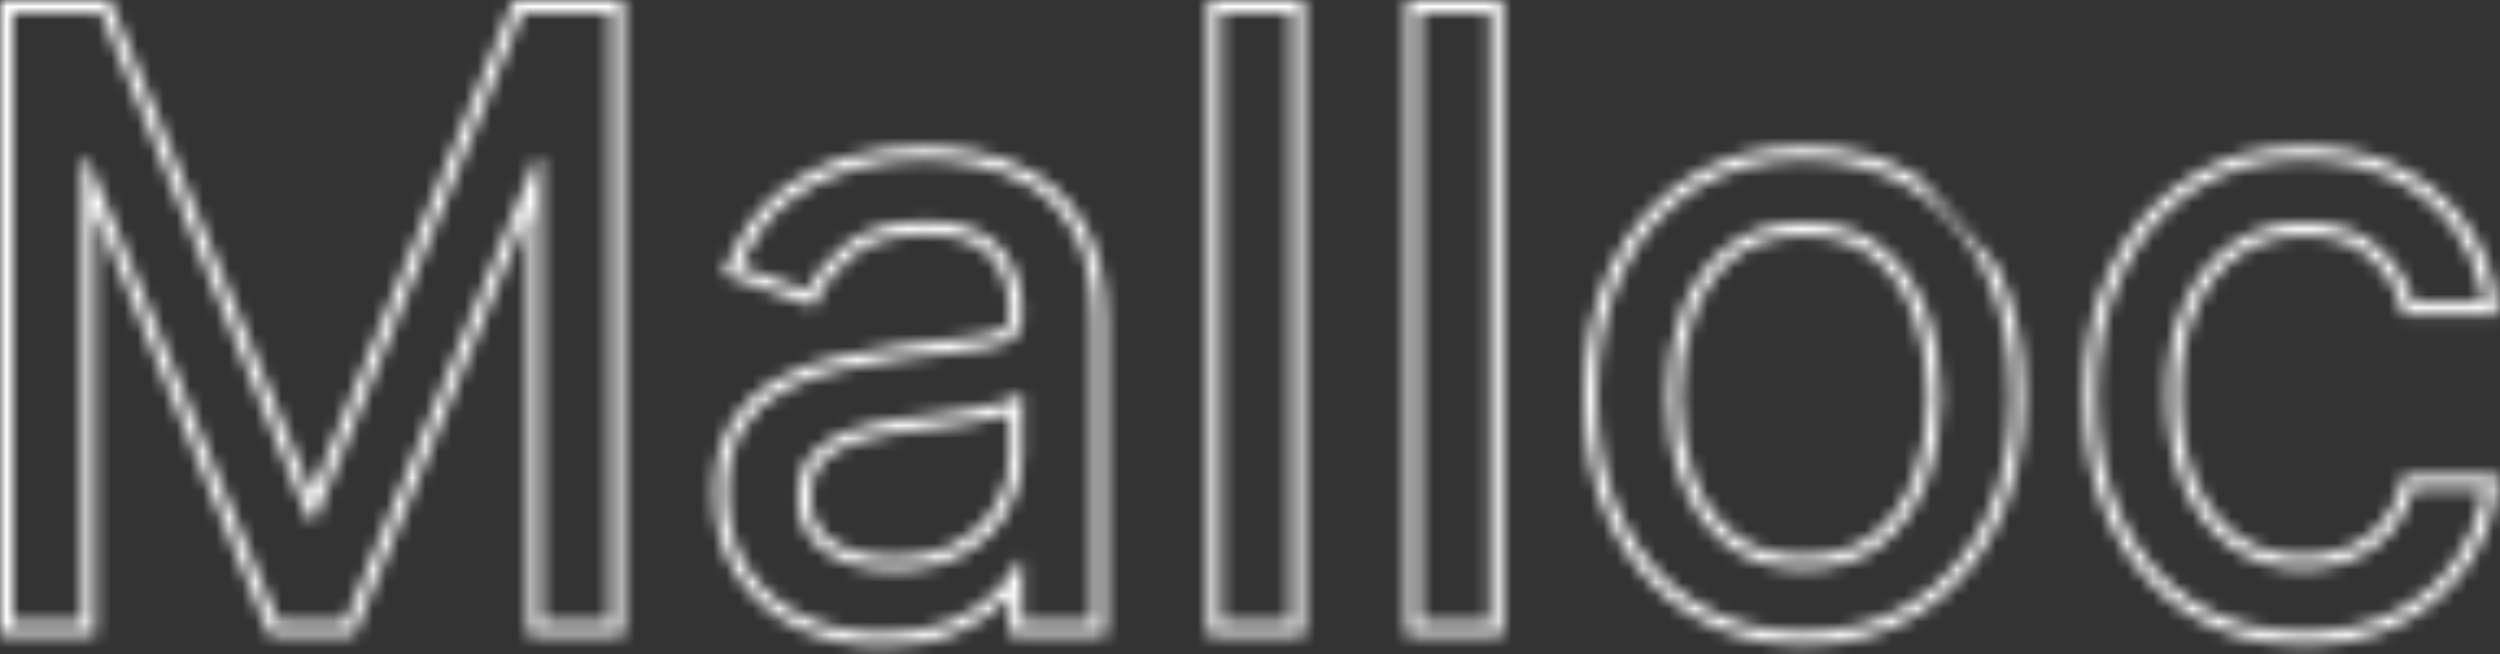
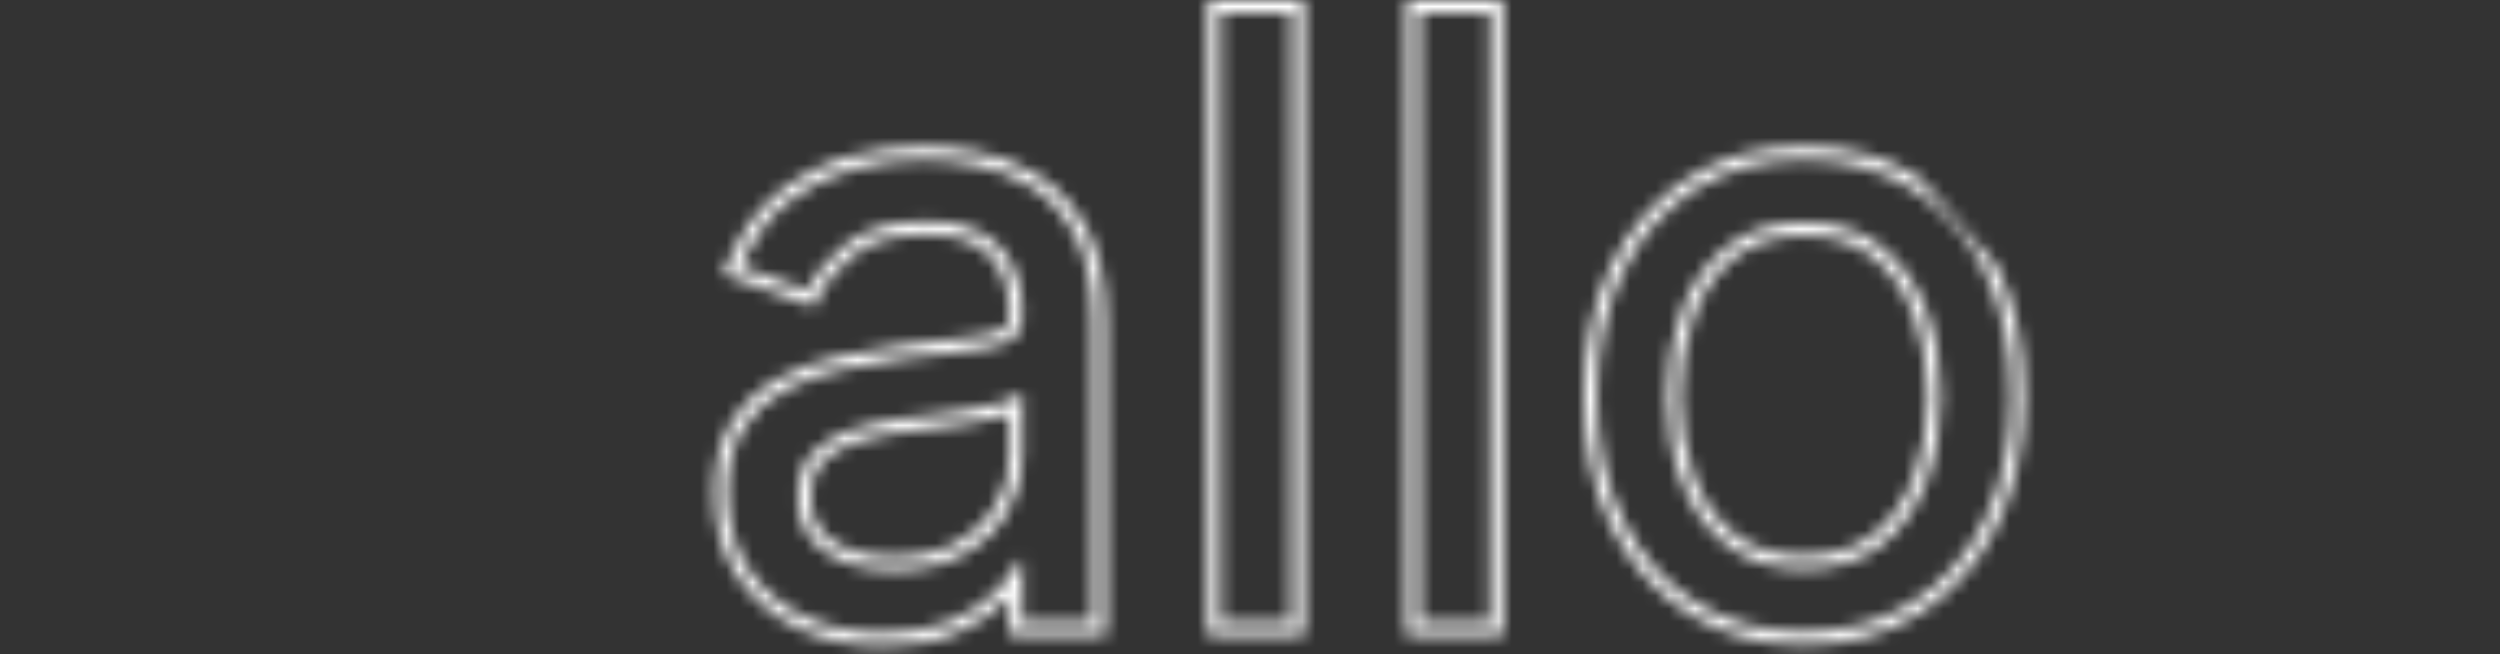
<svg xmlns="http://www.w3.org/2000/svg" width="191" height="50" viewBox="0 0 191 50" fill="none">
  <rect x="0" y="0" width="191" height="50" fill="#333333" stroke="none" />
  <mask id="path-1-inside-1_1_6" fill="white">
    <path fill-rule="evenodd" clip-rule="evenodd" d="M167.562 45.955C169.926 47.5 172.744 48.273 176.017 48.273C178.593 48.273 180.85 47.795 182.79 46.841C184.744 45.871 186.312 44.568 187.494 42.932C188.494 41.552 189.183 40.029 189.559 38.364C189.633 38.036 189.694 37.703 189.744 37.364H184.381C184.047 38.636 183.487 39.727 182.699 40.636C181.911 41.545 180.949 42.242 179.812 42.727C178.676 43.212 177.411 43.455 176.017 43.455C173.896 43.455 172.047 42.901 170.472 41.795C168.911 40.689 167.699 39.136 166.835 37.136C165.987 35.136 165.562 32.788 165.562 30.091C165.562 27.454 165.994 25.159 166.858 23.204C167.737 21.235 168.956 19.712 170.517 18.636C172.093 17.546 173.926 17 176.017 17C178.381 17 180.259 17.621 181.653 18.864C183.062 20.091 183.972 21.5 184.381 23.091H189.744C189.697 22.751 189.638 22.418 189.568 22.091C189.187 20.321 188.465 18.745 187.403 17.364C186.146 15.727 184.532 14.454 182.562 13.546C180.593 12.636 178.381 12.182 175.926 12.182C172.775 12.182 170.017 12.954 167.653 14.5C165.305 16.03 163.472 18.159 162.153 20.886C160.85 23.599 160.199 26.727 160.199 30.273C160.199 33.758 160.835 36.856 162.108 39.568C163.381 42.28 165.199 44.409 167.562 45.955ZM167.107 13.663C169.651 11.999 172.604 11.182 175.926 11.182C178.506 11.182 180.864 11.66 182.982 12.637C185.09 13.611 186.835 14.983 188.196 16.754C189.567 18.537 190.41 20.612 190.735 22.953L190.893 24.091H183.605L183.412 23.34C183.06 21.971 182.275 20.731 180.997 19.618L180.988 19.61C179.822 18.571 178.203 18 176.017 18C174.11 18 172.48 18.494 171.086 19.459L171.085 19.46C169.696 20.417 168.587 21.785 167.773 23.609C166.977 25.41 166.562 27.562 166.562 30.091C166.562 32.684 166.97 34.893 167.754 36.743C168.555 38.596 169.658 39.992 171.047 40.977C172.437 41.953 174.08 42.455 176.017 42.455C177.293 42.455 178.423 42.233 179.42 41.807C180.421 41.381 181.257 40.773 181.943 39.981C182.622 39.199 183.115 38.249 183.413 37.11L183.609 36.364H190.902L190.734 37.509C190.408 39.726 189.598 41.734 188.304 43.519C187.02 45.297 185.322 46.701 183.234 47.737L183.231 47.738C181.131 48.772 178.717 49.273 176.017 49.273C172.582 49.273 169.566 48.459 167.015 46.791C164.487 45.138 162.549 42.862 161.203 39.993C159.858 37.128 159.199 33.881 159.199 30.273C159.199 26.604 159.873 23.323 161.252 20.453L161.253 20.451C162.644 17.574 164.594 15.3 167.107 13.663Z" />
  </mask>
-   <path d="M167.562 45.955L170.299 41.77L170.299 41.77L167.562 45.955ZM182.79 46.841L184.998 51.327L185.005 51.324L185.012 51.32L182.79 46.841ZM187.494 42.932L183.446 39.998L183.441 40.004L187.494 42.932ZM189.559 38.364L194.436 39.465L194.436 39.465L189.559 38.364ZM189.744 37.364L194.691 38.091L195.533 32.364H189.744V37.364ZM184.381 37.364V32.364H180.522L179.544 36.097L184.381 37.364ZM182.699 40.636L186.477 43.911L186.477 43.911L182.699 40.636ZM179.812 42.727L177.85 38.128L177.85 38.128L179.812 42.727ZM170.472 41.795L167.58 45.875L167.59 45.881L167.599 45.888L170.472 41.795ZM166.835 37.136L162.232 39.089L162.239 39.104L162.245 39.118L166.835 37.136ZM166.858 23.204L162.292 21.167L162.288 21.175L162.285 21.184L166.858 23.204ZM170.517 18.636L173.355 22.753L173.363 22.747L170.517 18.636ZM181.653 18.864L178.327 22.596L178.348 22.615L178.37 22.634L181.653 18.864ZM184.381 23.091L179.538 24.336L180.504 28.091H184.381V23.091ZM189.744 23.091V28.091H195.487L194.697 22.403L189.744 23.091ZM189.568 22.091L184.68 23.144L184.68 23.144L189.568 22.091ZM187.403 17.364L191.368 14.317L191.368 14.317L187.403 17.364ZM167.653 14.5L170.383 18.689L170.39 18.685L167.653 14.5ZM162.153 20.886L157.652 18.71L157.647 18.721L162.153 20.886ZM162.108 39.568L166.634 37.444L166.634 37.444L162.108 39.568ZM167.107 13.663L169.837 17.852L169.843 17.848L167.107 13.663ZM182.982 12.637L180.886 17.177L180.886 17.177L182.982 12.637ZM188.196 16.754L192.161 13.707L192.161 13.707L188.196 16.754ZM190.735 22.953L185.782 23.641L185.782 23.641L190.735 22.953ZM190.893 24.091V29.091H196.635L195.845 23.403L190.893 24.091ZM183.605 24.091L178.763 25.336L179.728 29.091H183.605V24.091ZM183.412 23.34L188.255 22.095L188.255 22.095L183.412 23.34ZM180.997 19.618L184.281 15.847L184.28 15.847L180.997 19.618ZM180.988 19.61L177.661 23.343L177.683 23.362L177.705 23.381L180.988 19.61ZM171.086 19.459L168.24 15.348L168.239 15.348L171.086 19.459ZM171.085 19.46L173.922 23.576L173.932 23.57L171.085 19.46ZM167.773 23.609L163.207 21.57L163.203 21.579L163.199 21.588L167.773 23.609ZM167.754 36.743L163.151 38.694L163.158 38.71L163.165 38.726L167.754 36.743ZM171.047 40.977L168.154 45.056L168.164 45.063L168.175 45.07L171.047 40.977ZM179.42 41.807L181.382 46.406L181.382 46.406L179.42 41.807ZM181.943 39.981L178.165 36.707L178.165 36.707L181.943 39.981ZM183.413 37.11L178.576 35.843L178.576 35.843L183.413 37.11ZM183.609 36.364V31.364H179.75L178.772 35.097L183.609 36.364ZM190.902 36.364L195.849 37.091L196.691 31.364H190.902V36.364ZM190.734 37.509L185.787 36.782L185.787 36.782L190.734 37.509ZM188.304 43.519L184.256 40.584L184.251 40.591L188.304 43.519ZM183.234 47.737L185.456 52.216L185.456 52.216L183.234 47.737ZM183.231 47.738L185.439 52.224L185.446 52.221L185.453 52.218L183.231 47.738ZM167.015 46.791L169.751 42.607L169.751 42.607L167.015 46.791ZM161.203 39.993L156.676 42.117L156.676 42.117L161.203 39.993ZM161.252 20.453L165.759 22.619L165.764 22.607L161.252 20.453ZM161.253 20.451L156.751 18.275L156.746 18.286L156.741 18.297L161.253 20.451ZM176.017 43.273C173.558 43.273 171.726 42.703 170.299 41.77L164.826 50.139C168.126 52.297 171.93 53.273 176.017 53.273V43.273ZM180.582 42.355C179.449 42.913 177.973 43.273 176.017 43.273V53.273C179.213 53.273 182.252 52.678 184.998 51.327L180.582 42.355ZM183.441 40.004C182.772 40.93 181.855 41.723 180.568 42.362L185.012 51.32C187.633 50.019 189.853 48.206 191.548 45.859L183.441 40.004ZM184.681 37.263C184.454 38.268 184.048 39.167 183.446 39.998L191.543 45.866C192.941 43.937 193.911 41.79 194.436 39.465L184.681 37.263ZM184.798 36.636C184.766 36.852 184.727 37.061 184.681 37.263L194.436 39.465C194.538 39.011 194.623 38.553 194.691 38.091L184.798 36.636ZM186.477 43.911C187.813 42.37 188.708 40.574 189.218 38.63L179.544 36.097C179.386 36.699 179.161 37.085 178.92 37.362L186.477 43.911ZM181.775 47.326C183.59 46.552 185.179 45.409 186.477 43.911L178.92 37.362C178.643 37.681 178.308 37.933 177.85 38.128L181.775 47.326ZM176.017 48.455C177.999 48.455 179.943 48.108 181.775 47.326L177.85 38.128C177.409 38.317 176.823 38.455 176.017 38.455V48.455ZM167.599 45.888C170.102 47.645 172.977 48.455 176.017 48.455V38.455C174.814 38.455 173.993 38.158 173.344 37.703L167.599 45.888ZM162.245 39.118C163.42 41.841 165.172 44.168 167.58 45.875L173.363 37.716C172.65 37.211 171.977 36.432 171.426 35.154L162.245 39.118ZM160.562 30.091C160.562 33.302 161.067 36.342 162.232 39.089L171.438 35.184C170.907 33.931 170.562 32.274 170.562 30.091H160.562ZM162.285 21.184C161.082 23.905 160.562 26.917 160.562 30.091H170.562C170.562 27.992 170.907 26.413 171.431 25.225L162.285 21.184ZM167.679 14.52C165.263 16.186 163.492 18.477 162.292 21.167L171.424 25.242C171.981 23.993 172.65 23.239 173.355 22.753L167.679 14.52ZM176.017 12C173.006 12 170.159 12.803 167.671 14.525L173.363 22.747C174.026 22.288 174.846 22 176.017 22V12ZM184.98 15.131C182.447 12.873 179.27 12 176.017 12V22C177.491 22 178.072 22.37 178.327 22.596L184.98 15.131ZM189.223 21.846C188.528 19.144 187.001 16.89 184.937 15.093L178.37 22.634C179.124 23.291 179.415 23.856 179.538 24.336L189.223 21.846ZM184.68 23.144C184.724 23.347 184.761 23.558 184.792 23.779L194.697 22.403C194.633 21.944 194.553 21.489 194.456 21.038L184.68 23.144ZM183.439 20.41C184.031 21.181 184.449 22.069 184.68 23.144L194.456 21.038C193.925 18.572 192.899 16.309 191.368 14.317L183.439 20.41ZM180.467 18.085C181.741 18.673 182.7 19.449 183.439 20.41L191.368 14.317C189.592 12.006 187.323 10.236 184.658 9.006L180.467 18.085ZM175.926 17.182C177.752 17.182 179.236 17.517 180.467 18.085L184.658 9.006C181.95 7.756 179.009 7.182 175.926 7.182V17.182ZM170.39 18.685C171.847 17.732 173.63 17.182 175.926 17.182V7.182C171.919 7.182 168.187 8.177 164.917 10.315L170.39 18.685ZM166.655 23.062C167.61 21.086 168.859 19.682 170.383 18.689L164.924 10.311C161.751 12.378 159.333 15.232 157.652 18.71L166.655 23.062ZM165.199 30.273C165.199 27.344 165.735 24.978 166.66 23.052L157.647 18.721C155.966 22.219 155.199 26.11 155.199 30.273H165.199ZM166.634 37.444C165.72 35.497 165.199 33.143 165.199 30.273H155.199C155.199 34.373 155.95 38.215 157.582 41.692L166.634 37.444ZM170.299 41.77C168.759 40.763 167.538 39.37 166.634 37.444L157.582 41.692C159.223 45.191 161.638 48.055 164.826 50.139L170.299 41.77ZM175.926 6.182C171.749 6.182 167.821 7.222 164.371 9.478L169.843 17.848C171.481 16.776 173.459 16.182 175.926 16.182V6.182ZM185.077 8.098C182.221 6.78 179.134 6.182 175.926 6.182V16.182C177.878 16.182 179.507 16.541 180.886 17.177L185.077 8.098ZM192.161 13.707C190.281 11.261 187.882 9.392 185.077 8.098L180.886 17.177C182.299 17.829 183.389 18.704 184.232 19.801L192.161 13.707ZM195.687 22.265C195.251 19.125 194.095 16.224 192.161 13.707L184.232 19.801C185.038 20.85 185.568 22.098 185.782 23.641L195.687 22.265ZM195.845 23.403L195.687 22.265L185.782 23.641L185.94 24.779L195.845 23.403ZM178.57 24.585L178.763 25.336L188.448 22.846L188.255 22.095L178.57 24.585ZM177.713 23.388C178.336 23.931 178.503 24.327 178.57 24.585L188.255 22.095C187.617 19.616 186.214 17.531 184.281 15.847L177.713 23.388ZM177.705 23.381L177.714 23.389L184.28 15.847L184.271 15.839L177.705 23.381ZM176.017 23C176.68 23 177.087 23.087 177.314 23.162C177.524 23.232 177.614 23.301 177.661 23.343L184.315 15.878C182.011 13.824 179.095 13 176.017 13V23ZM173.932 23.57C174.413 23.236 175.031 23 176.017 23V13C173.19 13 170.546 13.752 168.24 15.348L173.932 23.57ZM173.932 23.57L173.933 23.569L168.239 15.348L168.238 15.349L173.932 23.57ZM172.338 25.647C172.831 24.544 173.389 23.944 173.922 23.576L168.247 15.343C166.003 16.89 164.343 19.026 163.207 21.57L172.338 25.647ZM171.562 30.091C171.562 28.1 171.889 26.664 172.346 25.63L163.199 21.588C162.064 24.156 161.562 27.024 161.562 30.091H171.562ZM172.358 34.791C171.89 33.688 171.562 32.17 171.562 30.091H161.562C161.562 33.197 162.05 36.097 163.151 38.694L172.358 34.791ZM173.94 36.899C173.396 36.514 172.833 35.891 172.344 34.76L163.165 38.726C164.277 41.3 165.919 43.47 168.154 45.056L173.94 36.899ZM176.017 37.455C174.999 37.455 174.383 37.21 173.919 36.885L168.175 45.07C170.491 46.696 173.161 47.455 176.017 47.455V37.455ZM177.458 37.209C177.155 37.338 176.705 37.455 176.017 37.455V47.455C177.882 47.455 179.69 47.128 181.382 46.406L177.458 37.209ZM178.165 36.707C177.99 36.909 177.78 37.071 177.458 37.209L181.382 46.406C183.062 45.69 184.525 44.637 185.722 43.256L178.165 36.707ZM178.576 35.843C178.454 36.311 178.295 36.556 178.165 36.707L185.722 43.256C186.948 41.842 187.776 40.187 188.25 38.377L178.576 35.843ZM178.772 35.097L178.576 35.843L188.25 38.377L188.446 37.63L178.772 35.097ZM195.68 38.237L195.849 37.091L185.955 35.636L185.787 36.782L195.68 38.237ZM192.353 46.453C194.129 44.001 195.24 41.233 195.68 38.237L185.787 36.782C185.576 38.218 185.066 39.466 184.256 40.584L192.353 46.453ZM185.456 52.216C188.211 50.849 190.559 48.935 192.357 46.447L184.251 40.591C183.48 41.658 182.433 42.553 181.012 43.258L185.456 52.216ZM185.453 52.218L185.456 52.216L181.013 43.257L181.01 43.259L185.453 52.218ZM176.017 54.273C179.337 54.273 182.532 53.655 185.439 52.224L181.023 43.252C179.729 43.889 178.097 44.273 176.017 44.273V54.273ZM164.279 50.976C167.767 53.257 171.768 54.273 176.017 54.273V44.273C173.395 44.273 171.366 43.662 169.751 42.607L164.279 50.976ZM156.676 42.117C158.392 45.773 160.926 48.784 164.279 50.976L169.751 42.607C168.047 41.492 166.707 39.952 165.729 37.869L156.676 42.117ZM154.199 30.273C154.199 34.495 154.973 38.487 156.676 42.117L165.729 37.869C164.743 35.769 164.199 33.266 164.199 30.273H154.199ZM156.745 18.288C154.989 21.943 154.199 25.987 154.199 30.273H164.199C164.199 27.221 164.758 24.702 165.759 22.619L156.745 18.288ZM156.741 18.297L156.74 18.299L165.764 22.607L165.765 22.605L156.741 18.297ZM164.377 9.474C161.04 11.649 158.505 14.647 156.751 18.275L165.755 22.627C166.782 20.501 168.148 18.952 169.837 17.852L164.377 9.474ZM184.381 42.364H189.744V32.364H184.381V42.364ZM189.744 18.091H184.381V28.091H189.744V18.091ZM183.605 29.091H190.893V19.091H183.605V29.091ZM190.902 31.364H183.609V41.364H190.902V31.364Z" fill="white" mask="url(#path-1-inside-1_1_6)" />
  <mask id="path-3-inside-2_1_6" fill="white">
    <path fill-rule="evenodd" clip-rule="evenodd" d="M129.534 46.023C131.913 47.523 134.678 48.273 137.83 48.273C140.981 48.273 143.739 47.523 146.102 46.023C148.481 44.523 150.33 42.424 151.648 39.727C152.981 37.03 153.648 33.879 153.648 30.273C153.648 26.636 152.981 23.462 151.648 20.75C150.33 18.038 148.481 15.932 146.102 14.432C143.739 12.932 140.981 12.182 137.83 12.182C134.678 12.182 131.913 12.932 129.534 14.432C127.17 15.932 125.322 18.038 123.989 20.75C122.67 23.462 122.011 26.636 122.011 30.273C122.011 33.879 122.67 37.03 123.989 39.727C125.322 42.424 127.17 44.523 129.534 46.023ZM146.637 13.587C144.094 11.973 141.146 11.182 137.83 11.182C134.513 11.182 131.558 11.973 129.001 13.586L128.998 13.588C126.467 15.194 124.499 17.445 123.091 20.309L123.089 20.313C121.693 23.186 121.011 26.516 121.011 30.273C121.011 34.001 121.693 37.308 123.09 40.166L123.092 40.17C124.5 43.019 126.468 45.262 128.998 46.867L129.001 46.869C131.558 48.481 134.513 49.273 137.83 49.273C141.146 49.273 144.094 48.481 146.637 46.868C149.182 45.262 151.152 43.019 152.545 40.168C153.958 37.309 154.648 34.001 154.648 30.273C154.648 26.515 153.959 23.185 152.546 20.311M143.739 41.614C142.193 42.841 140.224 43.455 137.83 43.455C135.436 43.455 133.466 42.841 131.92 41.614C130.375 40.386 129.231 38.773 128.489 36.773C127.746 34.773 127.375 32.606 127.375 30.273C127.375 27.939 127.746 25.765 128.489 23.75C129.231 21.735 130.375 20.106 131.92 18.864C133.466 17.621 135.436 17 137.83 17C140.224 17 142.193 17.621 143.739 18.864C145.284 20.106 146.428 21.735 147.17 23.75C147.913 25.765 148.284 27.939 148.284 30.273C148.284 32.606 147.913 34.773 147.17 36.773C146.428 38.773 145.284 40.386 143.739 41.614ZM137.83 42.455C140.047 42.455 141.784 41.889 143.117 40.831C144.508 39.726 145.549 38.268 146.233 36.425C146.93 34.546 147.284 32.498 147.284 30.273C147.284 28.047 146.93 25.991 146.232 24.096C145.547 22.236 144.505 20.762 143.112 19.643C141.779 18.571 140.045 18 137.83 18C135.615 18 133.88 18.571 132.547 19.643C131.155 20.762 130.112 22.236 129.427 24.096C128.729 25.991 128.375 28.047 128.375 30.273C128.375 32.498 128.729 34.546 129.426 36.425C130.11 38.268 131.151 39.726 132.542 40.831C133.876 41.889 135.612 42.455 137.83 42.455Z" />
  </mask>
  <path fill-rule="evenodd" clip-rule="evenodd" d="M129.534 46.023C131.913 47.523 134.678 48.273 137.83 48.273C140.981 48.273 143.739 47.523 146.102 46.023C148.481 44.523 150.33 42.424 151.648 39.727C152.981 37.03 153.648 33.879 153.648 30.273C153.648 26.636 152.981 23.462 151.648 20.75C150.33 18.038 148.481 15.932 146.102 14.432C143.739 12.932 140.981 12.182 137.83 12.182C134.678 12.182 131.913 12.932 129.534 14.432C127.17 15.932 125.322 18.038 123.989 20.75C122.67 23.462 122.011 26.636 122.011 30.273C122.011 33.879 122.67 37.03 123.989 39.727C125.322 42.424 127.17 44.523 129.534 46.023ZM146.637 13.587C144.094 11.973 141.146 11.182 137.83 11.182C134.513 11.182 131.558 11.973 129.001 13.586L128.998 13.588C126.467 15.194 124.499 17.445 123.091 20.309L123.089 20.313C121.693 23.186 121.011 26.516 121.011 30.273C121.011 34.001 121.693 37.308 123.09 40.166L123.092 40.17C124.5 43.019 126.468 45.262 128.998 46.867L129.001 46.869C131.558 48.481 134.513 49.273 137.83 49.273C141.146 49.273 144.094 48.481 146.637 46.868C149.182 45.262 151.152 43.019 152.545 40.168C153.958 37.309 154.648 34.001 154.648 30.273C154.648 26.515 153.959 23.185 152.546 20.311M143.739 41.614C142.193 42.841 140.224 43.455 137.83 43.455C135.436 43.455 133.466 42.841 131.92 41.614C130.375 40.386 129.231 38.773 128.489 36.773C127.746 34.773 127.375 32.606 127.375 30.273C127.375 27.939 127.746 25.765 128.489 23.75C129.231 21.735 130.375 20.106 131.92 18.864C133.466 17.621 135.436 17 137.83 17C140.224 17 142.193 17.621 143.739 18.864C145.284 20.106 146.428 21.735 147.17 23.75C147.913 25.765 148.284 27.939 148.284 30.273C148.284 32.606 147.913 34.773 147.17 36.773C146.428 38.773 145.284 40.386 143.739 41.614ZM137.83 42.455C140.047 42.455 141.784 41.889 143.117 40.831C144.508 39.726 145.549 38.268 146.233 36.425C146.93 34.546 147.284 32.498 147.284 30.273C147.284 28.047 146.93 25.991 146.232 24.096C145.547 22.236 144.505 20.762 143.112 19.643C141.779 18.571 140.045 18 137.83 18C135.615 18 133.88 18.571 132.547 19.643C131.155 20.762 130.112 22.236 129.427 24.096C128.729 25.991 128.375 28.047 128.375 30.273C128.375 32.498 128.729 34.546 129.426 36.425C130.11 38.268 131.151 39.726 132.542 40.831C133.876 41.889 135.612 42.455 137.83 42.455Z" stroke="white" stroke-width="10" mask="url(#path-3-inside-2_1_6)" />
  <mask id="path-4-inside-3_1_6" fill="white">
    <path fill-rule="evenodd" clip-rule="evenodd" d="M114.824 0V48.545H107.46V0H114.824ZM113.824 1H108.46V47.545H113.824V1Z" />
  </mask>
  <path d="M114.824 0H119.824V-5H114.824V0ZM114.824 48.545V53.545H119.824V48.545H114.824ZM107.46 48.545H102.46V53.545H107.46V48.545ZM107.46 0V-5H102.46V0H107.46ZM113.824 1H118.824V-4H113.824V1ZM108.46 1V-4H103.46V1H108.46ZM108.46 47.545H103.46V52.545H108.46V47.545ZM113.824 47.545V52.545H118.824V47.545H113.824ZM119.824 48.545V0H109.824V48.545H119.824ZM107.46 53.545H114.824V43.545H107.46V53.545ZM102.46 0V48.545H112.46V0H102.46ZM114.824 -5H107.46V5H114.824V-5ZM108.824 1V47.545H118.824V1H108.824ZM108.46 6H113.824V-4H108.46V6ZM113.46 47.545V1H103.46V47.545H113.46ZM113.824 42.545H108.46V52.545H113.824V42.545Z" fill="white" mask="url(#path-4-inside-3_1_6)" />
  <mask id="path-6-inside-4_1_6" fill="white">
    <path fill-rule="evenodd" clip-rule="evenodd" d="M99.636 0V48.545H92.273V0H99.636ZM98.636 1H93.273V47.545H98.636V1Z" />
  </mask>
  <path d="M99.636 0H104.636V-5H99.636V0ZM99.636 48.545V53.545H104.636V48.545H99.636ZM92.273 48.545H87.273V53.545H92.273V48.545ZM92.273 0V-5H87.273V0H92.273ZM98.636 1H103.636V-4H98.636V1ZM93.273 1V-4H88.273V1H93.273ZM93.273 47.545H88.273V52.545H93.273V47.545ZM98.636 47.545V52.545H103.636V47.545H98.636ZM104.636 48.545V0H94.636V48.545H104.636ZM92.273 53.545H99.636V43.545H92.273V53.545ZM87.273 0V48.545H97.273V0H87.273ZM99.636 -5H92.273V5H99.636V-5ZM93.636 1V47.545H103.636V1H93.636ZM93.273 6H98.636V-4H93.273V6ZM98.273 47.545V1H88.273V47.545H98.273ZM98.636 42.545H93.273V52.545H98.636V42.545Z" fill="white" mask="url(#path-6-inside-4_1_6)" />
  <mask id="path-8-inside-5_1_6" fill="white">
    <path fill-rule="evenodd" clip-rule="evenodd" d="M61.46 47.114C63.263 47.947 65.271 48.364 67.483 48.364C69.513 48.364 71.233 48.061 72.642 47.455C74.051 46.849 75.18 46.114 76.028 45.25C76.453 44.818 76.816 44.4 77.119 43.994C77.422 43.589 77.665 43.197 77.847 42.818H78.119V47.545H83.483V24.546C83.483 21.773 83.028 19.561 82.119 17.909C81.21 16.258 80.066 15.023 78.688 14.204C77.324 13.386 75.907 12.848 74.438 12.591C72.983 12.318 71.695 12.182 70.574 12.182C68.816 12.182 67.028 12.424 65.21 12.909C63.407 13.379 61.74 14.212 60.21 15.409C58.919 16.416 57.848 17.764 56.997 19.453C56.849 19.746 56.708 20.05 56.574 20.364L61.665 22.182C62.256 20.909 63.278 19.712 64.733 18.591C66.188 17.47 68.195 16.909 70.756 16.909C73.225 16.909 75.066 17.53 76.278 18.773C77.506 20.015 78.119 21.758 78.119 24V24.182C78.119 25.046 77.809 25.651 77.188 26C76.582 26.349 75.612 26.599 74.278 26.75C72.96 26.886 71.24 27.091 69.119 27.364C67.498 27.576 65.885 27.864 64.278 28.227C62.688 28.576 61.233 29.106 59.915 29.818C58.597 30.53 57.544 31.515 56.756 32.773C55.968 34.015 55.574 35.636 55.574 37.636C55.574 39.909 56.104 41.849 57.165 43.455C58.225 45.045 59.657 46.265 61.46 47.114ZM64.061 27.251C65.696 26.881 67.339 26.588 68.99 26.372L68.992 26.372C71.114 26.099 72.841 25.893 74.17 25.756C75.467 25.608 76.267 25.376 76.689 25.133L76.698 25.128C76.932 24.997 77.119 24.775 77.119 24.182V24C77.119 21.943 76.561 20.482 75.567 19.476L75.563 19.471C74.606 18.491 73.071 17.909 70.756 17.909C68.331 17.909 66.566 18.441 65.344 19.383C63.978 20.435 63.078 21.514 62.572 22.603L62.188 23.43L55.236 20.948L55.655 19.97C56.617 17.725 57.922 15.926 59.594 14.621C61.227 13.344 63.015 12.448 64.956 11.942C66.851 11.437 68.724 11.182 70.574 11.182C71.771 11.182 73.121 11.327 74.616 11.607C76.211 11.887 77.74 12.47 79.2 13.346C80.756 14.27 82.016 15.648 82.995 17.427C84.015 19.279 84.483 21.678 84.483 24.546V48.545H77.119V45.553C76.998 45.686 76.872 45.818 76.742 45.951C75.782 46.928 74.535 47.729 73.037 48.373C71.47 49.047 69.607 49.364 67.483 49.364C65.143 49.364 62.989 48.922 61.041 48.021L61.034 48.019C59.074 47.096 57.499 45.758 56.333 44.009L56.33 44.006C55.143 42.208 54.574 40.069 54.574 37.636C54.574 35.514 54.991 33.69 55.91 32.24C56.79 30.835 57.971 29.731 59.44 28.938C60.846 28.179 62.388 27.618 64.061 27.251ZM73.665 42.295C72.21 43.129 70.422 43.545 68.301 43.545C66.165 43.545 64.4 43.076 63.006 42.136C61.627 41.182 60.938 39.773 60.938 37.909C60.938 36.545 61.301 35.47 62.028 34.682C62.771 33.879 63.74 33.28 64.938 32.886C66.15 32.477 67.453 32.182 68.847 32C69.422 31.924 70.172 31.833 71.097 31.727C72.036 31.606 72.998 31.47 73.983 31.318C74.983 31.151 75.862 30.962 76.619 30.75C76.801 30.697 76.968 30.642 77.119 30.586C77.612 30.404 77.945 30.209 78.119 30V34.909C78.119 36.364 77.74 37.75 76.983 39.068C76.24 40.386 75.135 41.462 73.665 42.295ZM77.119 31.643V34.909C77.119 36.181 76.79 37.396 76.116 38.57L76.112 38.577C75.469 39.719 74.502 40.671 73.171 41.426L73.168 41.428C71.9 42.154 70.293 42.545 68.301 42.545C66.313 42.545 64.758 42.11 63.57 41.311C62.497 40.566 61.938 39.485 61.938 37.909C61.938 36.726 62.249 35.918 62.763 35.361C63.373 34.7 64.19 34.185 65.25 33.836L65.257 33.834C66.402 33.448 67.641 33.166 68.976 32.992L68.977 32.992C69.545 32.917 70.289 32.827 71.211 32.721L71.225 32.719C72.172 32.597 73.143 32.459 74.135 32.307L74.147 32.305C75.173 32.134 76.089 31.937 76.889 31.713L76.901 31.709C76.975 31.688 77.048 31.665 77.119 31.643Z" />
  </mask>
  <path fill-rule="evenodd" clip-rule="evenodd" d="M61.46 47.114C63.263 47.947 65.271 48.364 67.483 48.364C69.513 48.364 71.233 48.061 72.642 47.455C74.051 46.849 75.18 46.114 76.028 45.25C76.453 44.818 76.816 44.4 77.119 43.994C77.422 43.589 77.665 43.197 77.847 42.818H78.119V47.545H83.483V24.546C83.483 21.773 83.028 19.561 82.119 17.909C81.21 16.258 80.066 15.023 78.688 14.204C77.324 13.386 75.907 12.848 74.438 12.591C72.983 12.318 71.695 12.182 70.574 12.182C68.816 12.182 67.028 12.424 65.21 12.909C63.407 13.379 61.74 14.212 60.21 15.409C58.919 16.416 57.848 17.764 56.997 19.453C56.849 19.746 56.708 20.05 56.574 20.364L61.665 22.182C62.256 20.909 63.278 19.712 64.733 18.591C66.188 17.47 68.195 16.909 70.756 16.909C73.225 16.909 75.066 17.53 76.278 18.773C77.506 20.015 78.119 21.758 78.119 24V24.182C78.119 25.046 77.809 25.651 77.188 26C76.582 26.349 75.612 26.599 74.278 26.75C72.96 26.886 71.24 27.091 69.119 27.364C67.498 27.576 65.885 27.864 64.278 28.227C62.688 28.576 61.233 29.106 59.915 29.818C58.597 30.53 57.544 31.515 56.756 32.773C55.968 34.015 55.574 35.636 55.574 37.636C55.574 39.909 56.104 41.849 57.165 43.455C58.225 45.045 59.657 46.265 61.46 47.114ZM64.061 27.251C65.696 26.881 67.339 26.588 68.99 26.372L68.992 26.372C71.114 26.099 72.841 25.893 74.17 25.756C75.467 25.608 76.267 25.376 76.689 25.133L76.698 25.128C76.932 24.997 77.119 24.775 77.119 24.182V24C77.119 21.943 76.561 20.482 75.567 19.476L75.563 19.471C74.606 18.491 73.071 17.909 70.756 17.909C68.331 17.909 66.566 18.441 65.344 19.383C63.978 20.435 63.078 21.514 62.572 22.603L62.188 23.43L55.236 20.948L55.655 19.97C56.617 17.725 57.922 15.926 59.594 14.621C61.227 13.344 63.015 12.448 64.956 11.942C66.851 11.437 68.724 11.182 70.574 11.182C71.771 11.182 73.121 11.327 74.616 11.607C76.211 11.887 77.74 12.47 79.2 13.346C80.756 14.27 82.016 15.648 82.995 17.427C84.015 19.279 84.483 21.678 84.483 24.546V48.545H77.119V45.553C76.998 45.686 76.872 45.818 76.742 45.951C75.782 46.928 74.535 47.729 73.037 48.373C71.47 49.047 69.607 49.364 67.483 49.364C65.143 49.364 62.989 48.922 61.041 48.021L61.034 48.019C59.074 47.096 57.499 45.758 56.333 44.009L56.33 44.006C55.143 42.208 54.574 40.069 54.574 37.636C54.574 35.514 54.991 33.69 55.91 32.24C56.79 30.835 57.971 29.731 59.44 28.938C60.846 28.179 62.388 27.618 64.061 27.251ZM73.665 42.295C72.21 43.129 70.422 43.545 68.301 43.545C66.165 43.545 64.4 43.076 63.006 42.136C61.627 41.182 60.938 39.773 60.938 37.909C60.938 36.545 61.301 35.47 62.028 34.682C62.771 33.879 63.74 33.28 64.938 32.886C66.15 32.477 67.453 32.182 68.847 32C69.422 31.924 70.172 31.833 71.097 31.727C72.036 31.606 72.998 31.47 73.983 31.318C74.983 31.151 75.862 30.962 76.619 30.75C76.801 30.697 76.968 30.642 77.119 30.586C77.612 30.404 77.945 30.209 78.119 30V34.909C78.119 36.364 77.74 37.75 76.983 39.068C76.24 40.386 75.135 41.462 73.665 42.295ZM77.119 31.643V34.909C77.119 36.181 76.79 37.396 76.116 38.57L76.112 38.577C75.469 39.719 74.502 40.671 73.171 41.426L73.168 41.428C71.9 42.154 70.293 42.545 68.301 42.545C66.313 42.545 64.758 42.11 63.57 41.311C62.497 40.566 61.938 39.485 61.938 37.909C61.938 36.726 62.249 35.918 62.763 35.361C63.373 34.7 64.19 34.185 65.25 33.836L65.257 33.834C66.402 33.448 67.641 33.166 68.976 32.992L68.977 32.992C69.545 32.917 70.289 32.827 71.211 32.721L71.225 32.719C72.172 32.597 73.143 32.459 74.135 32.307L74.147 32.305C75.173 32.134 76.089 31.937 76.889 31.713L76.901 31.709C76.975 31.688 77.048 31.665 77.119 31.643Z" stroke="white" stroke-width="10" mask="url(#path-8-inside-5_1_6)" />
  <mask id="path-9-inside-6_1_6" fill="white">
    <path fill-rule="evenodd" clip-rule="evenodd" d="M0 0H8.398L23.818 37.663L39.238 0H47.636V48.545H40.364V16.137L27.034 48.545H20.603L7.273 16.137V48.545H0V0ZM6.273 12.182H6.727L21.273 47.545H26.364L40.909 12.182H41.364V47.545H46.636V1H39.909L24.091 39.636H23.546L7.727 1H1V47.545H6.273V12.182Z" />
  </mask>
-   <path d="M0 0V-5H-5V0H0ZM8.398 0L13.026 -1.894L11.754 -5H8.398V0ZM23.818 37.663L19.191 39.558L23.818 50.86L28.445 39.558L23.818 37.663ZM39.238 0V-5H35.882L34.611 -1.894L39.238 0ZM47.636 0H52.636V-5H47.636V0ZM47.636 48.545V53.545H52.636V48.545H47.636ZM40.364 48.545H35.364V53.545H40.364V48.545ZM40.364 16.137H45.364L35.739 14.235L40.364 16.137ZM27.034 48.545V53.545H30.384L31.658 50.447L27.034 48.545ZM20.603 48.545L15.979 50.447L17.253 53.545H20.603V48.545ZM7.273 16.137L11.897 14.235L2.273 16.137H7.273ZM7.273 48.545V53.545H12.273V48.545H7.273ZM0 48.545H-5V53.545H0V48.545ZM6.273 12.182V7.182H1.273V12.182H6.273ZM6.727 12.182L11.351 10.28L10.077 7.182H6.727V12.182ZM21.273 47.545L16.649 49.447L17.923 52.545H21.273V47.545ZM26.364 47.545V52.545H29.713L30.988 49.447L26.364 47.545ZM40.909 12.182V7.182H37.559L36.285 10.28L40.909 12.182ZM41.364 12.182H46.364V7.182H41.364V12.182ZM41.364 47.545H36.364V52.545H41.364V47.545ZM46.636 47.545V52.545H51.636V47.545H46.636ZM46.636 1H51.636V-4H46.636V1ZM39.909 1V-4H36.553L35.282 -0.894L39.909 1ZM24.091 39.636V44.636H27.447L28.718 41.531L24.091 39.636ZM23.546 39.636L18.918 41.531L20.19 44.636H23.546V39.636ZM7.727 1L12.354 -0.894L11.083 -4H7.727V1ZM1 1V-4H-4V1H1ZM1 47.545H-4V52.545H1V47.545ZM6.273 47.545V52.545H11.273V47.545H6.273ZM6.727 7.182H6.273V17.182H6.727V7.182ZM26.364 42.545H21.273V52.545H26.364V42.545ZM41.364 7.182H40.909V17.182H41.364V7.182ZM23.546 44.636H24.091V34.636H23.546V44.636ZM8.398 -5H0V5H8.398V-5ZM28.445 35.769L13.026 -1.894L3.771 1.894L19.191 39.558L28.445 35.769ZM34.611 -1.894L19.191 35.769L28.445 39.558L43.865 1.894L34.611 -1.894ZM47.636 -5H39.238V5H47.636V-5ZM52.636 48.545V0H42.636V48.545H52.636ZM40.364 53.545H47.636V43.545H40.364V53.545ZM35.364 16.137V48.545H45.364V16.137H35.364ZM31.658 50.447L44.988 18.039L35.739 14.235L22.41 46.644L31.658 50.447ZM20.603 53.545H27.034V43.545H20.603V53.545ZM2.649 18.039L15.979 50.447L25.227 46.644L11.897 14.235L2.649 18.039ZM12.273 48.545V16.137H2.273V48.545H12.273ZM0 53.545H7.273V43.545H0V53.545ZM-5 0V48.545H5V0H-5ZM1.273 12.182V47.545H11.273V12.182H1.273ZM25.897 45.644L11.351 10.28L2.103 14.084L16.649 49.447L25.897 45.644ZM36.285 10.28L21.739 45.644L30.988 49.447L45.533 14.084L36.285 10.28ZM46.364 47.545V12.182H36.364V47.545H46.364ZM46.636 42.545H41.364V52.545H46.636V42.545ZM41.636 1V47.545H51.636V1H41.636ZM39.909 6H46.636V-4H39.909V6ZM28.718 41.531L44.536 2.894L35.282 -0.894L19.464 37.742L28.718 41.531ZM3.1 2.894L18.918 41.531L28.173 37.742L12.354 -0.894L3.1 2.894ZM1 6H7.727V-4H1V6ZM6 47.545V1H-4V47.545H6ZM6.273 42.545H1V52.545H6.273V42.545Z" fill="white" mask="url(#path-9-inside-6_1_6)" />
</svg>